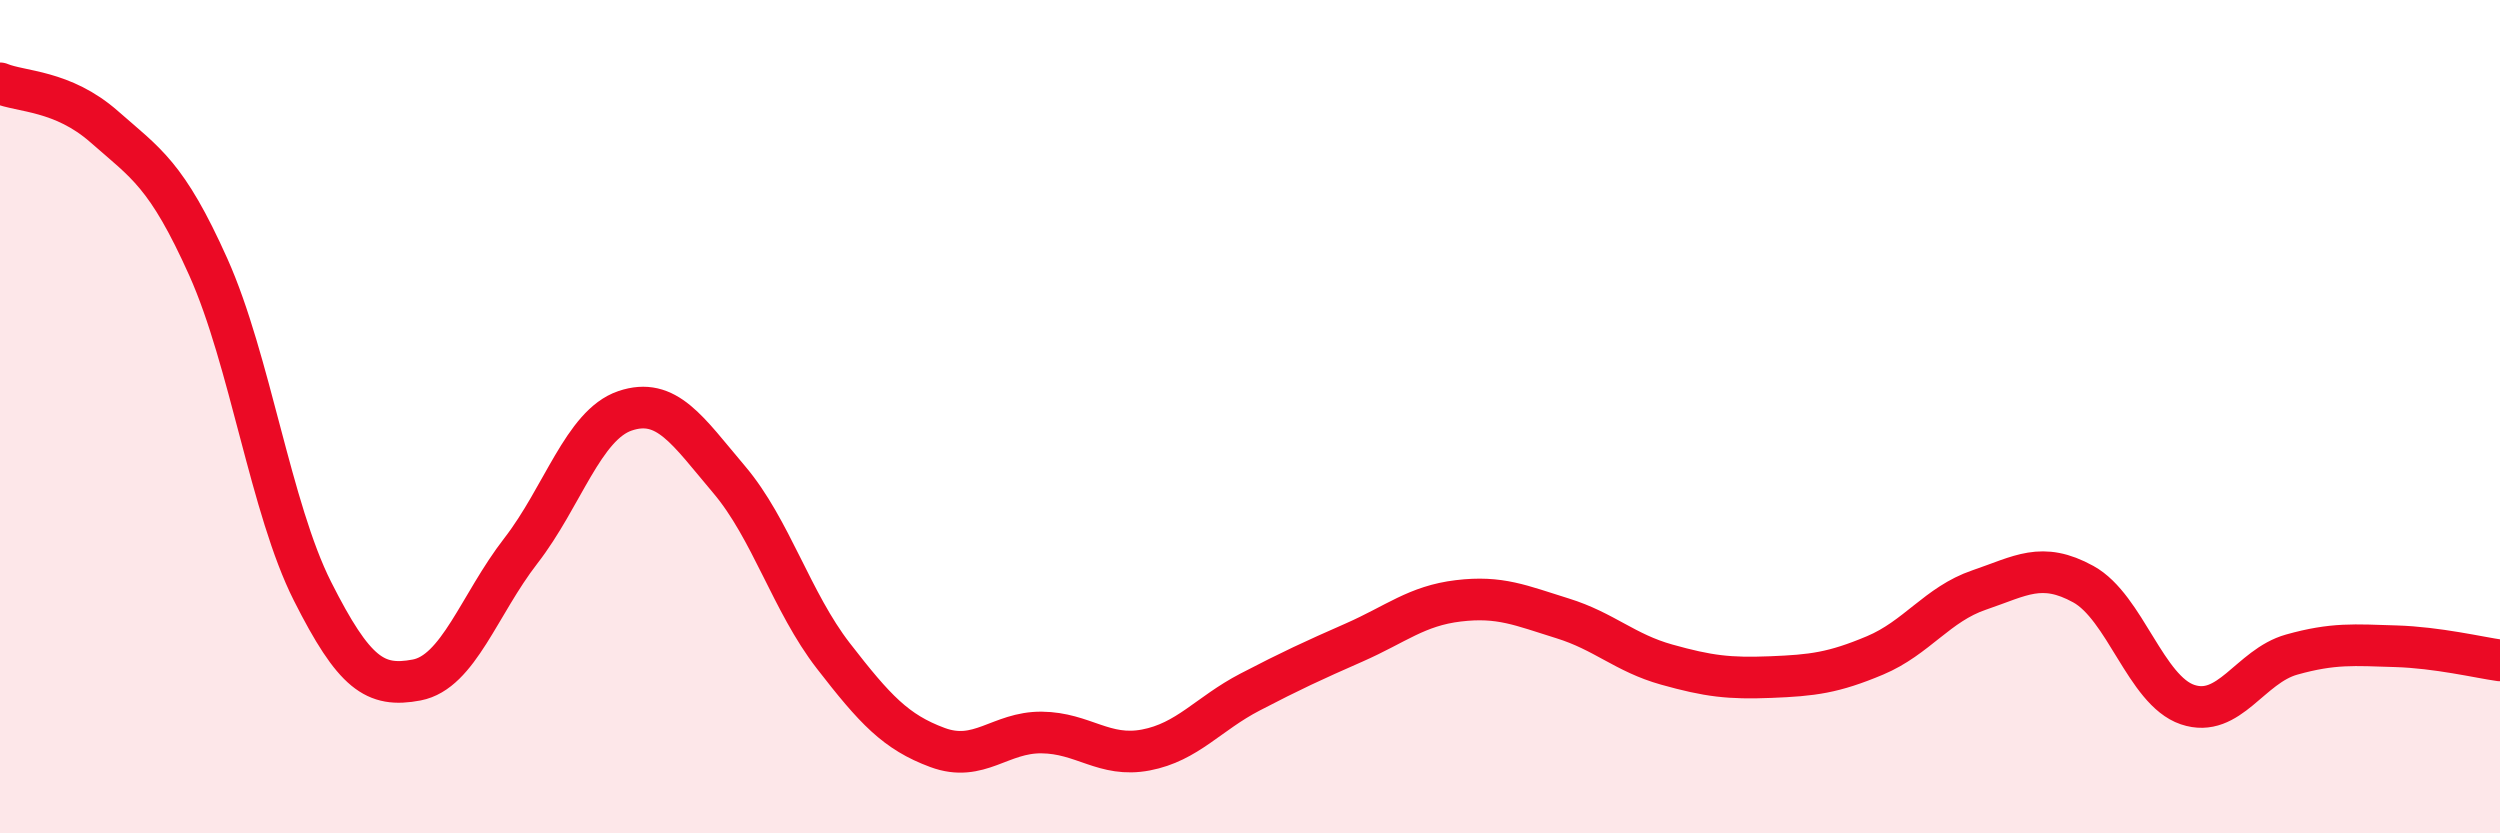
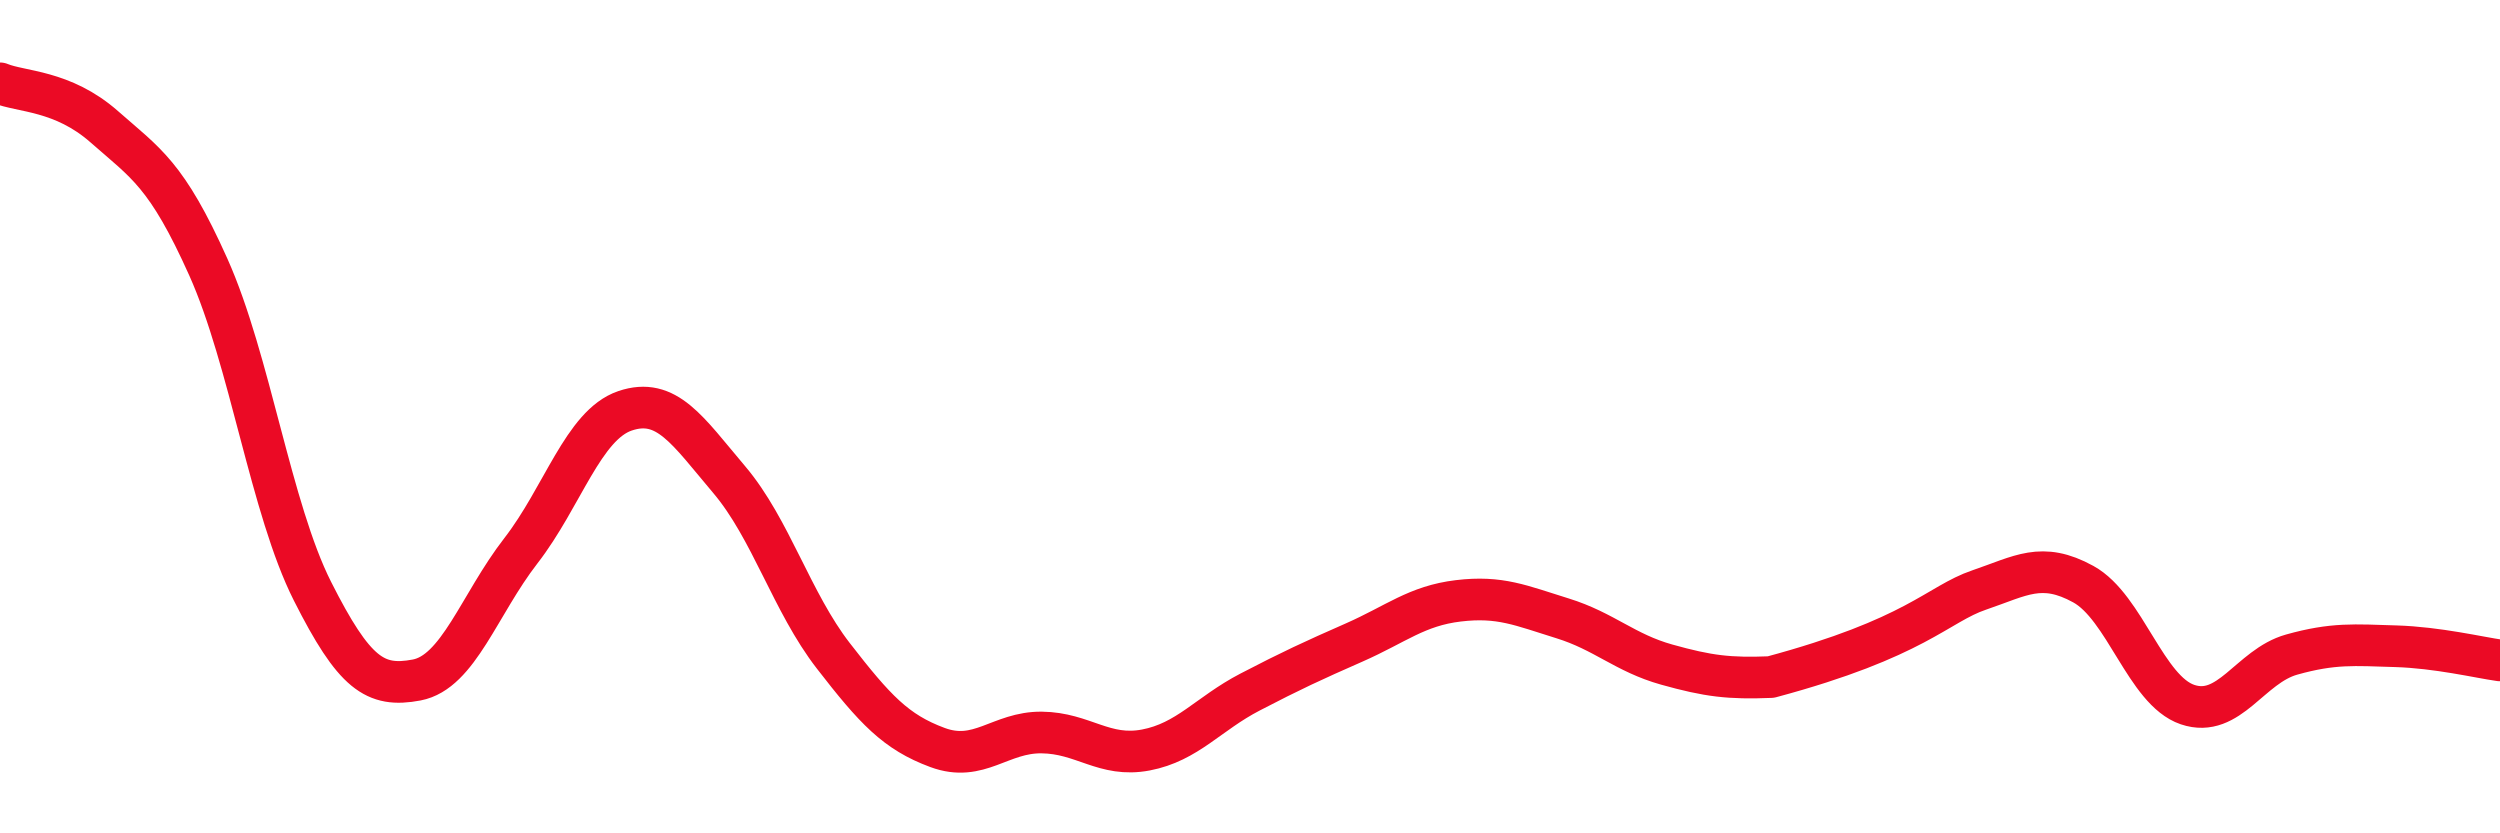
<svg xmlns="http://www.w3.org/2000/svg" width="60" height="20" viewBox="0 0 60 20">
-   <path d="M 0,2 C 0.5,2.21 1.5,2.16 2.5,3.04 C 3.5,3.92 4,4.18 5,6.41 C 6,8.64 6.5,12.21 7.5,14.19 C 8.5,16.17 9,16.51 10,16.32 C 11,16.13 11.5,14.51 12.5,13.22 C 13.5,11.93 14,10.2 15,9.86 C 16,9.52 16.5,10.33 17.5,11.51 C 18.5,12.69 19,14.45 20,15.74 C 21,17.03 21.5,17.57 22.5,17.94 C 23.5,18.31 24,17.57 25,17.58 C 26,17.59 26.5,18.19 27.5,18 C 28.5,17.81 29,17.13 30,16.61 C 31,16.09 31.5,15.86 32.5,15.42 C 33.5,14.98 34,14.54 35,14.42 C 36,14.3 36.5,14.53 37.5,14.84 C 38.5,15.15 39,15.67 40,15.95 C 41,16.23 41.5,16.29 42.5,16.25 C 43.5,16.21 44,16.15 45,15.73 C 46,15.31 46.5,14.5 47.5,14.16 C 48.5,13.82 49,13.47 50,14.02 C 51,14.57 51.5,16.57 52.5,16.91 C 53.5,17.25 54,15.99 55,15.71 C 56,15.43 56.5,15.48 57.5,15.51 C 58.5,15.54 59.5,15.78 60,15.85L60 20L0 20Z" fill="#EB0A25" opacity="0.1" stroke-linecap="round" stroke-linejoin="round" />
-   <path d="M 0,2 C 0.5,2.21 1.5,2.16 2.5,3.04 C 3.5,3.92 4,4.18 5,6.41 C 6,8.64 6.5,12.21 7.5,14.19 C 8.5,16.17 9,16.51 10,16.32 C 11,16.13 11.5,14.51 12.5,13.22 C 13.5,11.93 14,10.2 15,9.86 C 16,9.52 16.5,10.33 17.5,11.51 C 18.5,12.69 19,14.45 20,15.74 C 21,17.03 21.5,17.57 22.5,17.94 C 23.5,18.31 24,17.57 25,17.58 C 26,17.59 26.5,18.19 27.5,18 C 28.5,17.81 29,17.13 30,16.61 C 31,16.09 31.5,15.86 32.5,15.42 C 33.5,14.98 34,14.54 35,14.42 C 36,14.3 36.5,14.53 37.5,14.84 C 38.5,15.15 39,15.67 40,15.95 C 41,16.23 41.5,16.29 42.5,16.25 C 43.5,16.21 44,16.15 45,15.73 C 46,15.31 46.5,14.5 47.5,14.16 C 48.5,13.82 49,13.47 50,14.02 C 51,14.57 51.5,16.57 52.5,16.91 C 53.5,17.25 54,15.99 55,15.71 C 56,15.43 56.5,15.48 57.5,15.51 C 58.5,15.54 59.5,15.78 60,15.85" stroke="#EB0A25" stroke-width="1" fill="none" stroke-linecap="round" stroke-linejoin="round" />
+   <path d="M 0,2 C 0.5,2.21 1.5,2.16 2.5,3.04 C 3.5,3.92 4,4.18 5,6.41 C 6,8.64 6.5,12.21 7.5,14.19 C 8.5,16.17 9,16.51 10,16.32 C 11,16.13 11.5,14.51 12.5,13.22 C 13.5,11.93 14,10.2 15,9.86 C 16,9.52 16.5,10.33 17.5,11.51 C 18.5,12.69 19,14.45 20,15.74 C 21,17.03 21.5,17.57 22.5,17.94 C 23.5,18.31 24,17.57 25,17.58 C 26,17.59 26.5,18.19 27.5,18 C 28.5,17.81 29,17.13 30,16.61 C 31,16.09 31.5,15.86 32.5,15.42 C 33.5,14.98 34,14.54 35,14.42 C 36,14.3 36.5,14.53 37.5,14.84 C 38.5,15.15 39,15.67 40,15.95 C 41,16.23 41.5,16.29 42.5,16.25 C 46,15.31 46.5,14.5 47.5,14.16 C 48.5,13.82 49,13.47 50,14.02 C 51,14.57 51.5,16.57 52.5,16.91 C 53.5,17.25 54,15.99 55,15.71 C 56,15.43 56.5,15.48 57.5,15.51 C 58.5,15.54 59.5,15.78 60,15.85" stroke="#EB0A25" stroke-width="1" fill="none" stroke-linecap="round" stroke-linejoin="round" />
</svg>